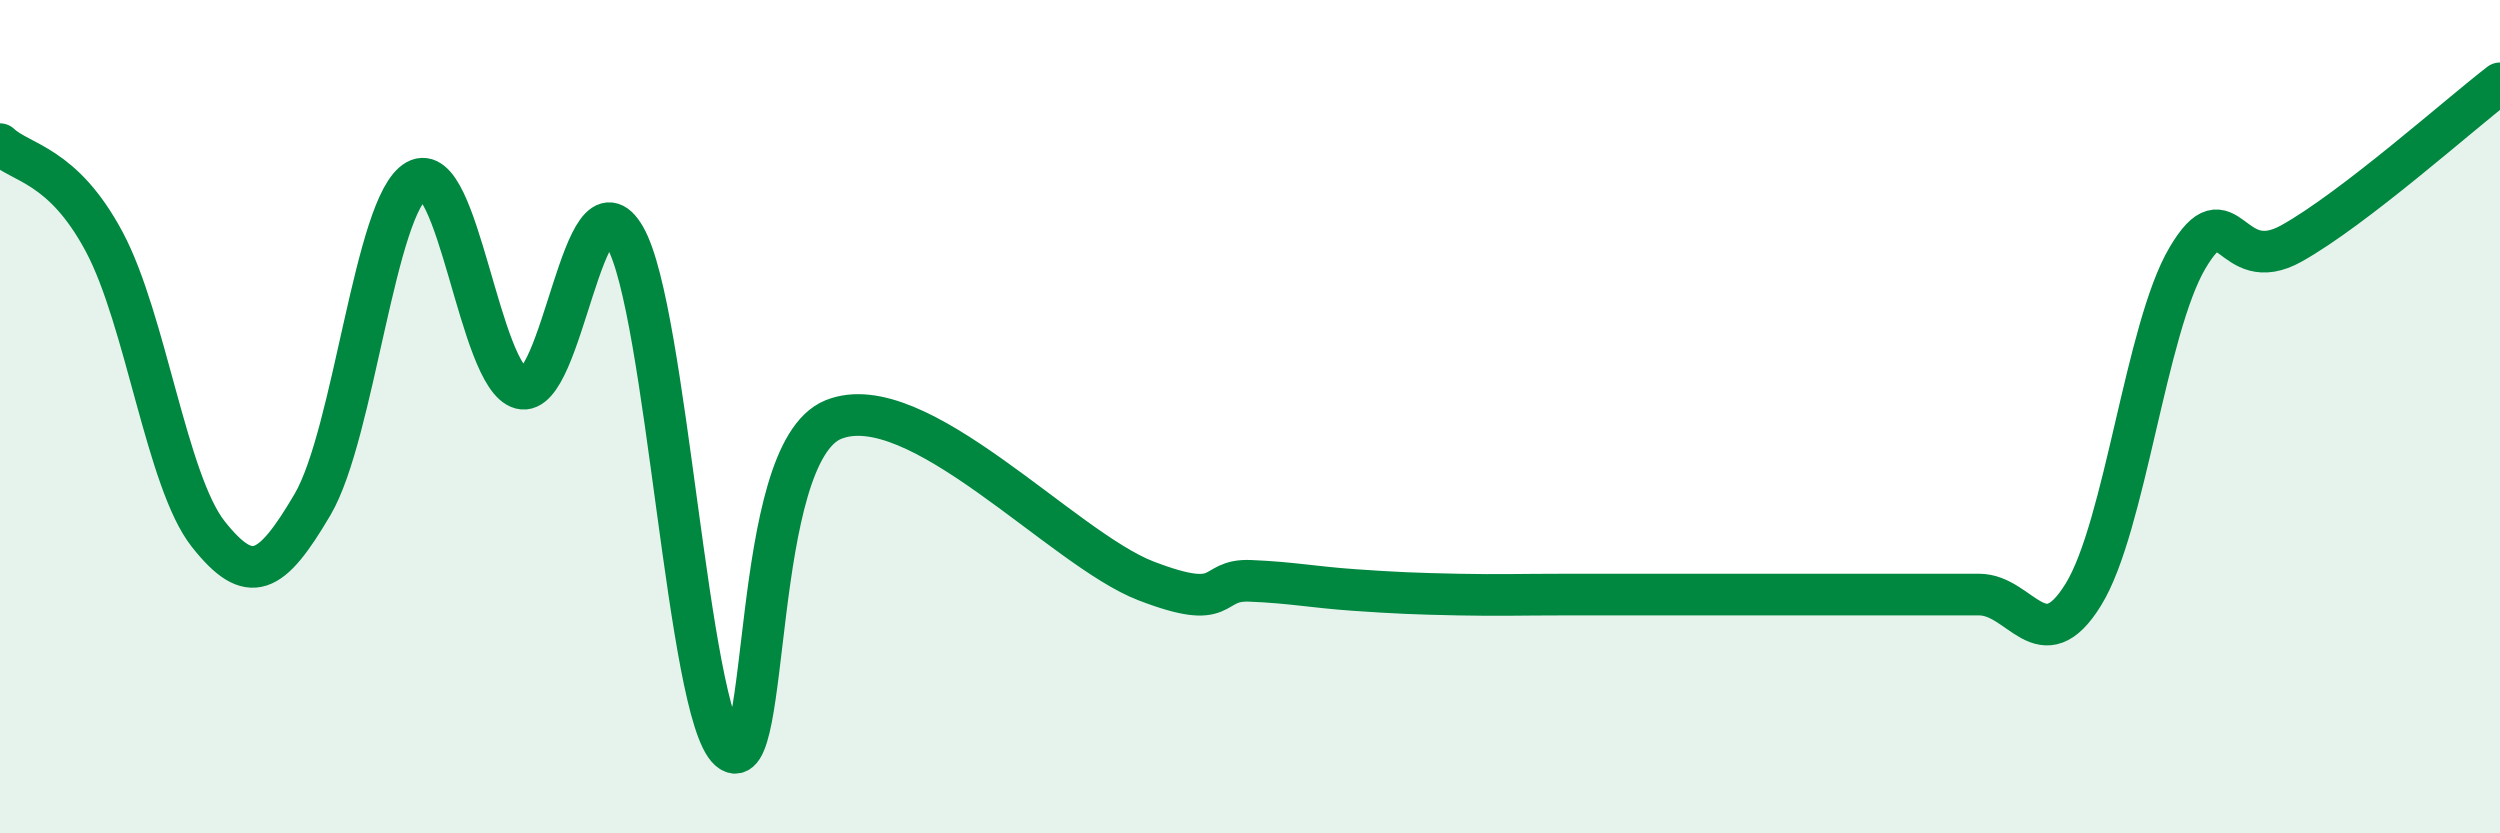
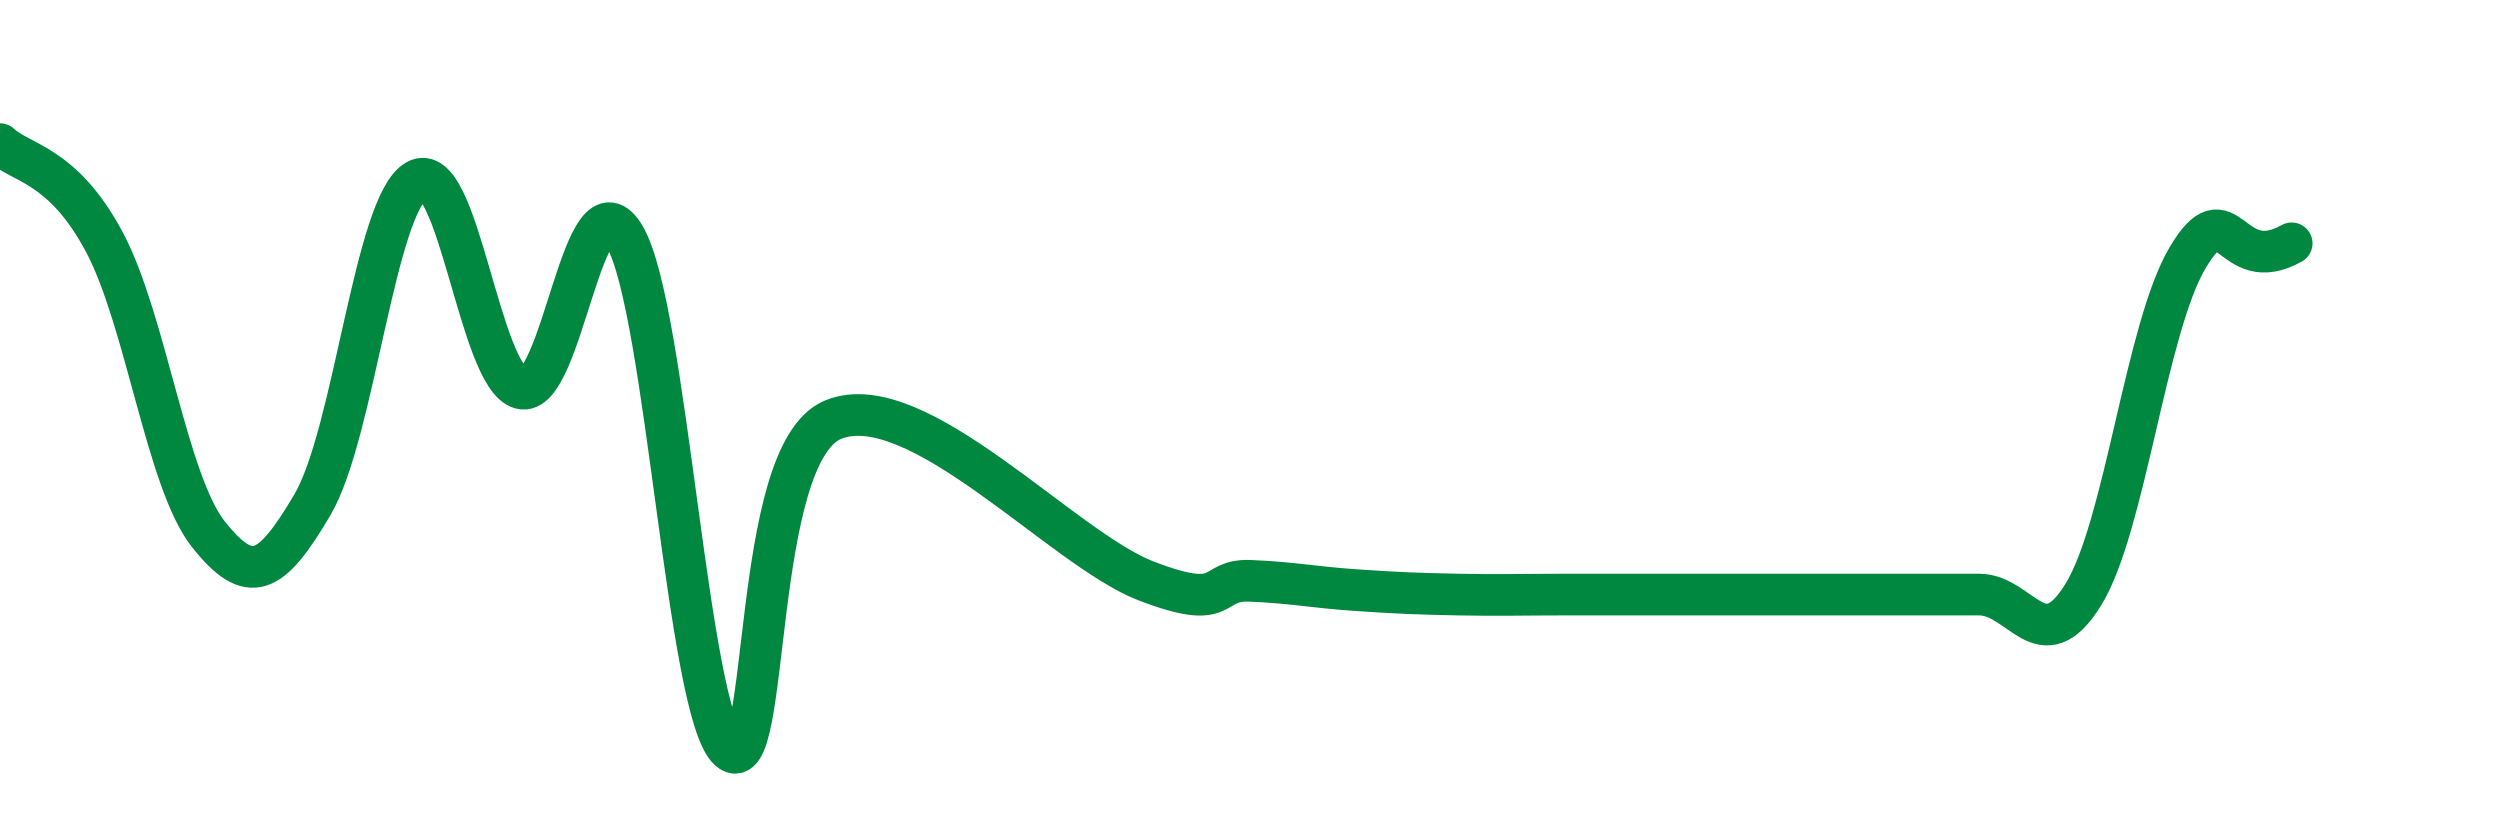
<svg xmlns="http://www.w3.org/2000/svg" width="60" height="20" viewBox="0 0 60 20">
-   <path d="M 0,3.46 C 0.5,3.93 1.5,3.93 2.5,5.8 C 3.5,7.67 4,11.56 5,12.82 C 6,14.08 6.5,13.81 7.5,12.11 C 8.5,10.41 9,4.89 10,4.33 C 11,3.77 11.5,9.05 12.5,9.32 C 13.5,9.59 14,3.95 15,5.69 C 16,7.43 16.5,17.12 17.5,18 C 18.5,18.88 18,10.88 20,10.07 C 22,9.26 25.5,13.17 27.5,13.94 C 29.5,14.71 29,13.9 30,13.94 C 31,13.98 31.5,14.09 32.5,14.16 C 33.5,14.23 34,14.25 35,14.27 C 36,14.29 36.5,14.27 37.5,14.27 C 38.5,14.27 39,14.27 40,14.27 C 41,14.27 41.5,14.27 42.5,14.27 C 43.5,14.27 44,14.27 45,14.27 C 46,14.27 46.5,14.27 47.5,14.27 C 48.5,14.27 49,15.89 50,14.27 C 51,12.65 51.5,7.88 52.5,6.19 C 53.5,4.5 53.5,6.68 55,5.84 C 56.5,5 59,2.77 60,2L60 20L0 20Z" fill="#008740" opacity="0.1" stroke-linecap="round" stroke-linejoin="round" />
-   <path d="M 0,3.46 C 0.5,3.93 1.5,3.93 2.5,5.8 C 3.5,7.67 4,11.56 5,12.82 C 6,14.08 6.5,13.81 7.5,12.11 C 8.5,10.41 9,4.89 10,4.33 C 11,3.77 11.5,9.05 12.5,9.32 C 13.5,9.59 14,3.95 15,5.69 C 16,7.43 16.5,17.12 17.5,18 C 18.5,18.88 18,10.88 20,10.07 C 22,9.26 25.5,13.17 27.5,13.94 C 29.5,14.71 29,13.9 30,13.94 C 31,13.98 31.5,14.09 32.5,14.16 C 33.5,14.23 34,14.25 35,14.27 C 36,14.29 36.5,14.27 37.5,14.27 C 38.5,14.27 39,14.27 40,14.27 C 41,14.27 41.5,14.27 42.5,14.27 C 43.5,14.27 44,14.27 45,14.27 C 46,14.27 46.5,14.27 47.5,14.27 C 48.5,14.27 49,15.89 50,14.27 C 51,12.65 51.5,7.88 52.5,6.19 C 53.5,4.5 53.5,6.68 55,5.84 C 56.5,5 59,2.77 60,2" stroke="#008740" stroke-width="1" fill="none" stroke-linecap="round" stroke-linejoin="round" />
+   <path d="M 0,3.46 C 0.5,3.93 1.5,3.93 2.5,5.8 C 3.5,7.67 4,11.56 5,12.82 C 6,14.08 6.5,13.81 7.5,12.11 C 8.5,10.41 9,4.89 10,4.33 C 11,3.77 11.5,9.05 12.5,9.32 C 13.5,9.59 14,3.95 15,5.69 C 16,7.43 16.5,17.12 17.5,18 C 18.5,18.88 18,10.88 20,10.07 C 22,9.26 25.5,13.17 27.5,13.94 C 29.5,14.71 29,13.9 30,13.94 C 31,13.98 31.5,14.09 32.5,14.16 C 33.5,14.23 34,14.25 35,14.27 C 36,14.29 36.5,14.27 37.5,14.27 C 38.5,14.27 39,14.27 40,14.27 C 41,14.27 41.5,14.27 42.5,14.27 C 43.5,14.27 44,14.27 45,14.27 C 46,14.27 46.5,14.27 47.5,14.27 C 48.5,14.27 49,15.89 50,14.27 C 51,12.65 51.5,7.88 52.5,6.19 C 53.5,4.5 53.5,6.68 55,5.84 " stroke="#008740" stroke-width="1" fill="none" stroke-linecap="round" stroke-linejoin="round" />
</svg>